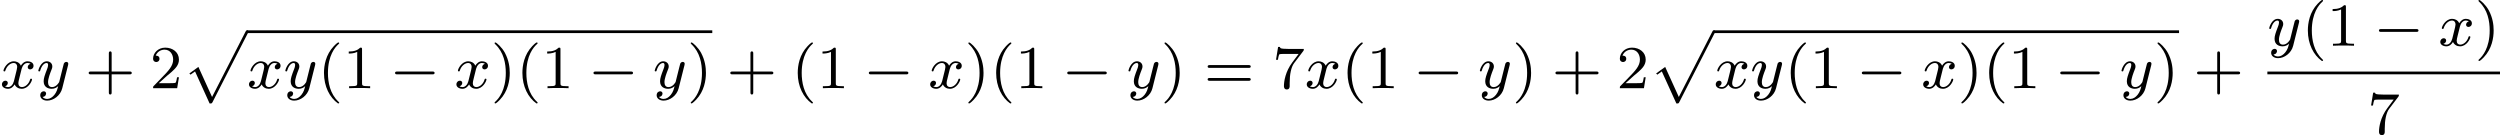
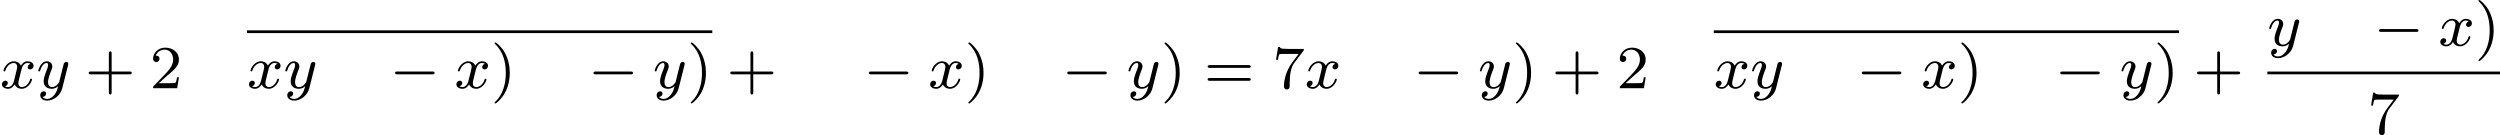
<svg xmlns="http://www.w3.org/2000/svg" xmlns:xlink="http://www.w3.org/1999/xlink" version="1.1" width="653.606pt" height="35.331pt" viewBox="182.238 354.501 653.606 35.331">
  <defs>
-     <path id="g1-112" d="M3.579 9.205C3.858 9.205 3.866 9.198 3.953 9.038L8.592-.024C8.656-.135 8.656-.151 8.656-.183C8.656-.279 8.576-.367 8.472-.367S8.337-.303 8.281-.199L3.897 8.353L2.112 4.423L.933 5.276L1.084 5.436L1.674 5.013L3.579 9.205Z" />
    <path id="g2-0" d="M5.571-1.809C5.699-1.809 5.874-1.809 5.874-1.993S5.699-2.176 5.571-2.176H1.004C.877-2.176 .701-2.176 .701-1.993S.877-1.809 1.004-1.809H5.571Z" />
-     <path id="g6-40" d="M2.654 1.993C2.718 1.993 2.813 1.993 2.813 1.897C2.813 1.865 2.805 1.857 2.702 1.753C1.61 .725 1.339-.757 1.339-1.993C1.339-4.288 2.287-5.364 2.694-5.731C2.805-5.834 2.813-5.842 2.813-5.882S2.782-5.978 2.702-5.978C2.574-5.978 2.176-5.571 2.112-5.499C1.044-4.384 .821-2.949 .821-1.993C.821-.207 1.57 1.227 2.654 1.993Z" />
    <path id="g6-41" d="M2.463-1.993C2.463-2.75 2.335-3.658 1.841-4.599C1.451-5.332 .725-5.978 .582-5.978C.502-5.978 .478-5.922 .478-5.882C.478-5.85 .478-5.834 .574-5.738C1.69-4.678 1.945-3.22 1.945-1.993C1.945 .295 .996 1.379 .59 1.745C.486 1.849 .478 1.857 .478 1.897S.502 1.993 .582 1.993C.709 1.993 1.108 1.586 1.172 1.514C2.24 .399 2.463-1.036 2.463-1.993Z" />
    <path id="g6-43" d="M3.475-1.809H5.818C5.93-1.809 6.105-1.809 6.105-1.993S5.93-2.176 5.818-2.176H3.475V-4.527C3.475-4.639 3.475-4.814 3.292-4.814S3.108-4.639 3.108-4.527V-2.176H.757C.646-2.176 .47-2.176 .47-1.993S.646-1.809 .757-1.809H3.108V.542C3.108 .654 3.108 .829 3.292 .829S3.475 .654 3.475 .542V-1.809Z" />
-     <path id="g6-49" d="M2.503-5.077C2.503-5.292 2.487-5.3 2.271-5.3C1.945-4.981 1.522-4.79 .765-4.79V-4.527C.98-4.527 1.411-4.527 1.873-4.742V-.654C1.873-.359 1.849-.263 1.092-.263H.813V0C1.14-.024 1.825-.024 2.184-.024S3.236-.024 3.563 0V-.263H3.284C2.527-.263 2.503-.359 2.503-.654V-5.077Z" />
    <path id="g6-50" d="M2.248-1.626C2.375-1.745 2.71-2.008 2.837-2.12C3.332-2.574 3.802-3.013 3.802-3.738C3.802-4.686 3.005-5.3 2.008-5.3C1.052-5.3 .422-4.575 .422-3.866C.422-3.475 .733-3.419 .845-3.419C1.012-3.419 1.259-3.539 1.259-3.842C1.259-4.256 .861-4.256 .765-4.256C.996-4.838 1.53-5.037 1.921-5.037C2.662-5.037 3.045-4.407 3.045-3.738C3.045-2.909 2.463-2.303 1.522-1.339L.518-.303C.422-.215 .422-.199 .422 0H3.571L3.802-1.427H3.555C3.531-1.267 3.467-.869 3.371-.717C3.324-.654 2.718-.654 2.59-.654H1.172L2.248-1.626Z" />
    <path id="g6-55" d="M4.033-4.854C4.105-4.941 4.105-4.957 4.105-5.133H2.08C1.881-5.133 1.634-5.141 1.435-5.157C1.02-5.189 1.012-5.26 .988-5.388H.741L.47-3.706H.717C.733-3.826 .821-4.376 .933-4.439C1.02-4.479 1.618-4.479 1.737-4.479H3.427L2.606-3.379C1.698-2.168 1.506-.909 1.506-.279C1.506-.199 1.506 .167 1.881 .167S2.256-.191 2.256-.287V-.669C2.256-1.817 2.447-2.758 2.837-3.276L4.033-4.854Z" />
    <path id="g6-61" d="M5.826-2.654C5.946-2.654 6.105-2.654 6.105-2.837S5.914-3.021 5.794-3.021H.781C.662-3.021 .47-3.021 .47-2.837S.63-2.654 .749-2.654H5.826ZM5.794-.964C5.914-.964 6.105-.964 6.105-1.148S5.946-1.331 5.826-1.331H.749C.63-1.331 .47-1.331 .47-1.148S.662-.964 .781-.964H5.794Z" />
    <path id="g3-120" d="M3.993-3.18C3.642-3.092 3.626-2.782 3.626-2.75C3.626-2.574 3.762-2.455 3.937-2.455S4.384-2.59 4.384-2.933C4.384-3.387 3.881-3.515 3.587-3.515C3.212-3.515 2.909-3.252 2.726-2.941C2.55-3.363 2.136-3.515 1.809-3.515C.94-3.515 .454-2.519 .454-2.295C.454-2.224 .51-2.192 .574-2.192C.669-2.192 .685-2.232 .709-2.327C.893-2.909 1.371-3.292 1.785-3.292C2.096-3.292 2.248-3.068 2.248-2.782C2.248-2.622 2.152-2.256 2.088-2C2.032-1.769 1.857-1.06 1.817-.909C1.706-.478 1.419-.143 1.06-.143C1.028-.143 .821-.143 .654-.255C1.02-.343 1.02-.677 1.02-.685C1.02-.869 .877-.98 .701-.98C.486-.98 .255-.797 .255-.494C.255-.128 .646 .08 1.052 .08C1.474 .08 1.769-.239 1.913-.494C2.088-.104 2.455 .08 2.837 .08C3.706 .08 4.184-.917 4.184-1.14C4.184-1.219 4.121-1.243 4.065-1.243C3.969-1.243 3.953-1.188 3.929-1.108C3.77-.574 3.316-.143 2.853-.143C2.59-.143 2.399-.319 2.399-.654C2.399-.813 2.447-.996 2.558-1.443C2.614-1.682 2.79-2.383 2.829-2.534C2.941-2.949 3.22-3.292 3.579-3.292C3.618-3.292 3.826-3.292 3.993-3.18Z" />
    <path id="g3-121" d="M4.129-3.005C4.16-3.116 4.16-3.132 4.16-3.188C4.16-3.387 4.001-3.435 3.905-3.435C3.866-3.435 3.682-3.427 3.579-3.22C3.563-3.18 3.491-2.893 3.451-2.726L2.973-.813C2.965-.789 2.622-.143 2.04-.143C1.65-.143 1.514-.43 1.514-.789C1.514-1.251 1.785-1.961 1.969-2.423C2.048-2.622 2.072-2.694 2.072-2.837C2.072-3.276 1.722-3.515 1.355-3.515C.566-3.515 .239-2.391 .239-2.295C.239-2.224 .295-2.192 .359-2.192C.462-2.192 .47-2.24 .494-2.319C.701-3.013 1.044-3.292 1.331-3.292C1.451-3.292 1.522-3.212 1.522-3.029C1.522-2.861 1.459-2.678 1.403-2.534C1.076-1.69 .94-1.283 .94-.909C.94-.128 1.53 .08 2 .08C2.375 .08 2.646-.088 2.837-.271C2.726 .175 2.646 .486 2.343 .869C2.08 1.196 1.761 1.403 1.403 1.403C1.267 1.403 .964 1.379 .805 1.14C1.227 1.108 1.259 .749 1.259 .701C1.259 .51 1.116 .406 .948 .406C.773 .406 .494 .542 .494 .933C.494 1.307 .837 1.626 1.403 1.626C2.216 1.626 3.132 .972 3.371 .008L4.129-3.005Z" />
  </defs>
  <g id="page11" transform="matrix(2 0 0 2 0 0)">
    <use x="91.119" y="188.778" xlink:href="#g3-120" />
    <use x="95.886" y="188.778" xlink:href="#g3-121" />
    <use x="102.239" y="188.778" xlink:href="#g6-43" />
    <use x="110.708" y="188.778" xlink:href="#g6-50" />
    <use x="114.942" y="181.574" xlink:href="#g1-112" />
    <rect x="123.41" y="181.216" height=".359" width="60.819" />
    <use x="123.41" y="188.778" xlink:href="#g3-120" />
    <use x="128.177" y="188.778" xlink:href="#g3-121" />
    <use x="132.649" y="188.778" xlink:href="#g6-40" />
    <use x="135.942" y="188.778" xlink:href="#g6-49" />
    <use x="142.058" y="188.778" xlink:href="#g2-0" />
    <use x="150.526" y="188.778" xlink:href="#g3-120" />
    <use x="155.293" y="188.778" xlink:href="#g6-41" />
    <use x="158.587" y="188.778" xlink:href="#g6-40" />
    <use x="161.88" y="188.778" xlink:href="#g6-49" />
    <use x="167.996" y="188.778" xlink:href="#g2-0" />
    <use x="176.464" y="188.778" xlink:href="#g3-121" />
    <use x="180.936" y="188.778" xlink:href="#g6-41" />
    <use x="186.111" y="188.778" xlink:href="#g6-43" />
    <use x="194.579" y="188.778" xlink:href="#g6-40" />
    <use x="197.873" y="188.778" xlink:href="#g6-49" />
    <use x="203.989" y="188.778" xlink:href="#g2-0" />
    <use x="212.457" y="188.778" xlink:href="#g3-120" />
    <use x="217.224" y="188.778" xlink:href="#g6-41" />
    <use x="220.517" y="188.778" xlink:href="#g6-40" />
    <use x="223.811" y="188.778" xlink:href="#g6-49" />
    <use x="229.927" y="188.778" xlink:href="#g2-0" />
    <use x="238.395" y="188.778" xlink:href="#g3-121" />
    <use x="242.867" y="188.778" xlink:href="#g6-41" />
    <use x="248.512" y="188.778" xlink:href="#g6-61" />
    <use x="257.451" y="188.778" xlink:href="#g6-55" />
    <use x="261.685" y="188.778" xlink:href="#g3-120" />
    <use x="266.452" y="188.778" xlink:href="#g6-40" />
    <use x="269.745" y="188.778" xlink:href="#g6-49" />
    <use x="275.861" y="188.778" xlink:href="#g2-0" />
    <use x="284.33" y="188.778" xlink:href="#g3-121" />
    <use x="288.802" y="188.778" xlink:href="#g6-41" />
    <use x="293.977" y="188.778" xlink:href="#g6-43" />
    <use x="302.445" y="188.778" xlink:href="#g6-50" />
    <use x="306.679" y="181.574" xlink:href="#g1-112" />
    <rect x="315.148" y="181.216" height=".359" width="60.819" />
    <use x="315.148" y="188.778" xlink:href="#g3-120" />
    <use x="319.914" y="188.778" xlink:href="#g3-121" />
    <use x="324.386" y="188.778" xlink:href="#g6-40" />
    <use x="327.679" y="188.778" xlink:href="#g6-49" />
    <use x="333.795" y="188.778" xlink:href="#g2-0" />
    <use x="342.264" y="188.778" xlink:href="#g3-120" />
    <use x="347.031" y="188.778" xlink:href="#g6-41" />
    <use x="350.324" y="188.778" xlink:href="#g6-40" />
    <use x="353.617" y="188.778" xlink:href="#g6-49" />
    <use x="359.733" y="188.778" xlink:href="#g2-0" />
    <use x="368.202" y="188.778" xlink:href="#g3-121" />
    <use x="372.673" y="188.778" xlink:href="#g6-41" />
    <use x="377.848" y="188.778" xlink:href="#g6-43" />
    <use x="387.512" y="183.228" xlink:href="#g3-121" />
    <use x="391.984" y="183.228" xlink:href="#g6-40" />
    <use x="395.277" y="183.228" xlink:href="#g6-49" />
    <use x="401.393" y="183.228" xlink:href="#g2-0" />
    <use x="409.862" y="183.228" xlink:href="#g3-120" />
    <use x="414.629" y="183.228" xlink:href="#g6-41" />
    <rect x="387.512" y="186.606" height=".359" width="30.41" />
    <use x="400.6" y="194.748" xlink:href="#g6-55" />
  </g>
</svg>